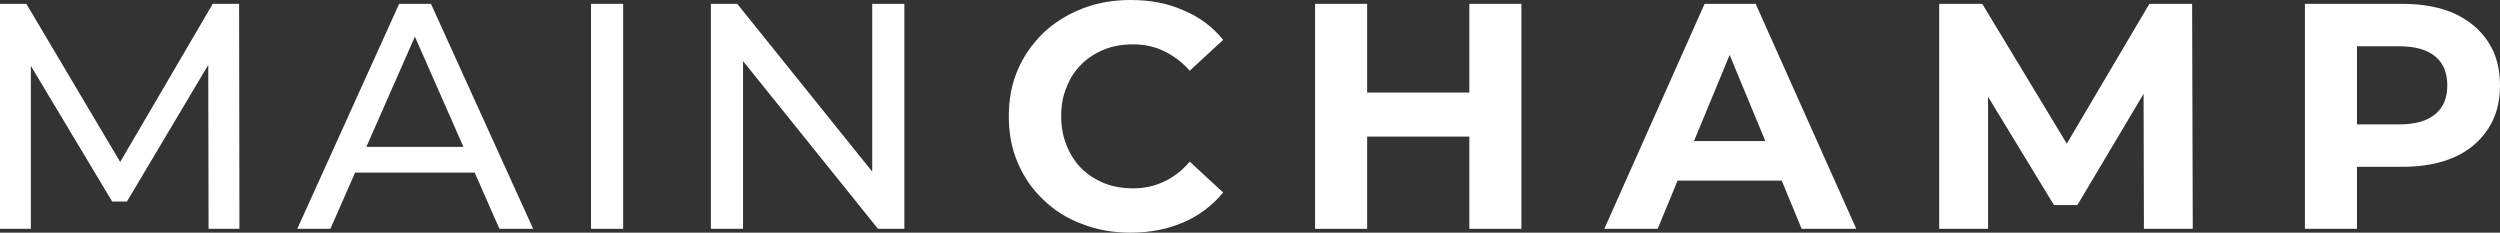
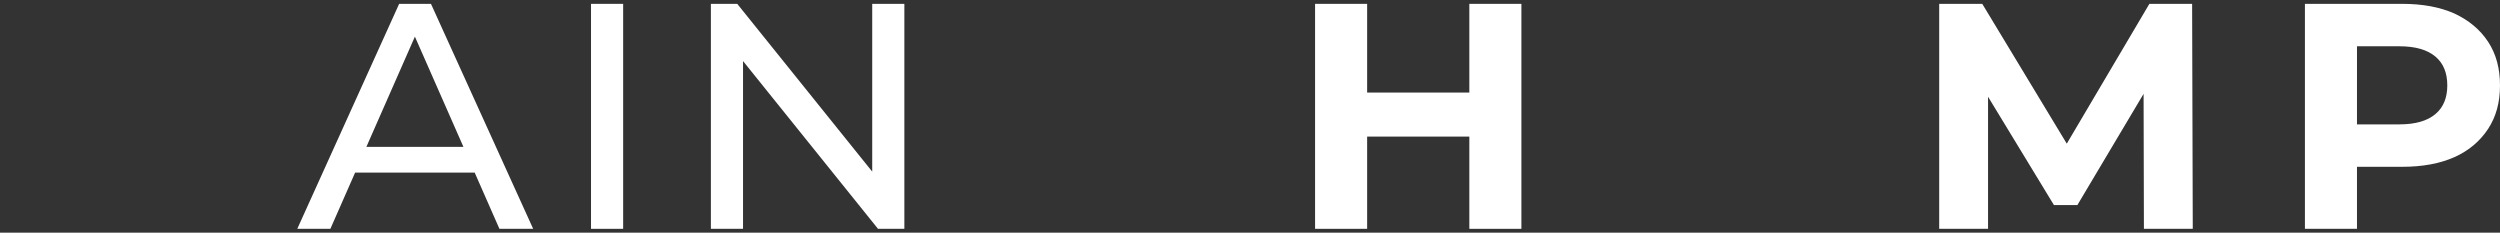
<svg xmlns="http://www.w3.org/2000/svg" version="1.1" id="Ebene_1" x="0px" y="0px" viewBox="0 0 777.9 72.4" style="enable-background:new 0 0 777.9 72.4;" xml:space="preserve">
  <rect x="0" y="0" width="777.9" height="72.4" fill="#333333" stroke="none" />
  <style type="text/css">
	.st0{fill:#FFFFFF;}
</style>
  <g>
    <g>
-       <polygon class="st0" points="66.2,1.2 37.4,50.4 8.2,1.2 0,1.2 0,71.2 9.6,71.2 9.6,20.5 34.9,62.7 39.5,62.7 64.8,20.2     64.9,71.2 74.5,71.2 74.4,1.2   " />
      <path class="st0" d="M124.2,1.2l-31.7,70h10.3l7.7-17.5h37.2l7.7,17.5h10.5l-31.8-70H124.2z M114,45.7l15.1-34.3l15.1,34.3H114z" />
      <rect x="183.9" y="1.2" class="st0" width="10" height="70" />
      <polygon class="st0" points="271.4,1.2 271.4,53.4 229.4,1.2 221.2,1.2 221.2,71.2 231.2,71.2 231.2,19 273.2,71.2 281.4,71.2     281.4,1.2   " />
    </g>
    <g>
-       <path class="st0" d="M336.5,20c2-2,4.4-3.5,7.1-4.6c2.7-1.1,5.7-1.6,9-1.6c3.5,0,6.7,0.7,9.6,2.1c2.9,1.4,5.6,3.4,8,6.1l10.4-9.6    c-3.3-4.1-7.5-7.2-12.4-9.2C363.3,1,357.9,0,351.8,0c-5.5,0-10.5,0.9-15.1,2.7c-4.6,1.8-8.6,4.3-12,7.5c-3.4,3.3-6.1,7.1-8,11.5    s-2.8,9.2-2.8,14.5c0,5.3,0.9,10.1,2.8,14.5s4.5,8.2,8,11.5c3.4,3.3,7.4,5.8,12,7.5c4.6,1.8,9.7,2.7,15,2.7    c6.1,0,11.7-1.1,16.5-3.2c4.9-2.1,9-5.2,12.4-9.3l-10.4-9.6c-2.4,2.8-5.1,4.9-8,6.2c-2.9,1.4-6.1,2.1-9.6,2.1    c-3.3,0-6.3-0.5-9-1.6c-2.7-1.1-5.1-2.6-7.1-4.6s-3.5-4.4-4.6-7.1c-1.1-2.7-1.7-5.8-1.7-9.1c0-3.3,0.5-6.4,1.7-9.1    C332.9,24.4,334.5,22,336.5,20z" />
      <polygon class="st0" points="457.2,28.8 425.4,28.8 425.4,1.2 409.2,1.2 409.2,71.2 425.4,71.2 425.4,42.5 457.2,42.5 457.2,71.2     473.4,71.2 473.4,1.2 457.2,1.2   " />
-       <path class="st0" d="M530.4,1.2l-31.2,70h16.6l6.2-15h32.4l6.2,15h17l-31.3-70H530.4z M527.1,43.9l11.1-26.8l11.1,26.8H527.1z" />
      <polygon class="st0" points="668.8,1.2 643.1,44.7 616.8,1.2 603.4,1.2 603.4,71.2 618.6,71.2 618.6,30.1 639.1,63.8 646.4,63.8     667,29.2 667.1,71.2 682.3,71.2 682.1,1.2   " />
      <path class="st0" d="M774.2,13c-2.5-3.8-6-6.7-10.5-8.8c-4.5-2-9.9-3-16.2-3h-30.3v70h16.2V51.9h14.1c6.3,0,11.7-1,16.2-3    c4.5-2,8-5,10.5-8.8c2.5-3.8,3.7-8.3,3.7-13.5C777.9,21.3,776.7,16.8,774.2,13z M757.8,35.5c-2.5,2.1-6.2,3.2-11.2,3.2h-13.2V14.4    h13.2c5,0,8.7,1.1,11.2,3.2c2.5,2.1,3.7,5.1,3.7,9C761.5,30.4,760.3,33.4,757.8,35.5z" />
    </g>
  </g>
</svg>